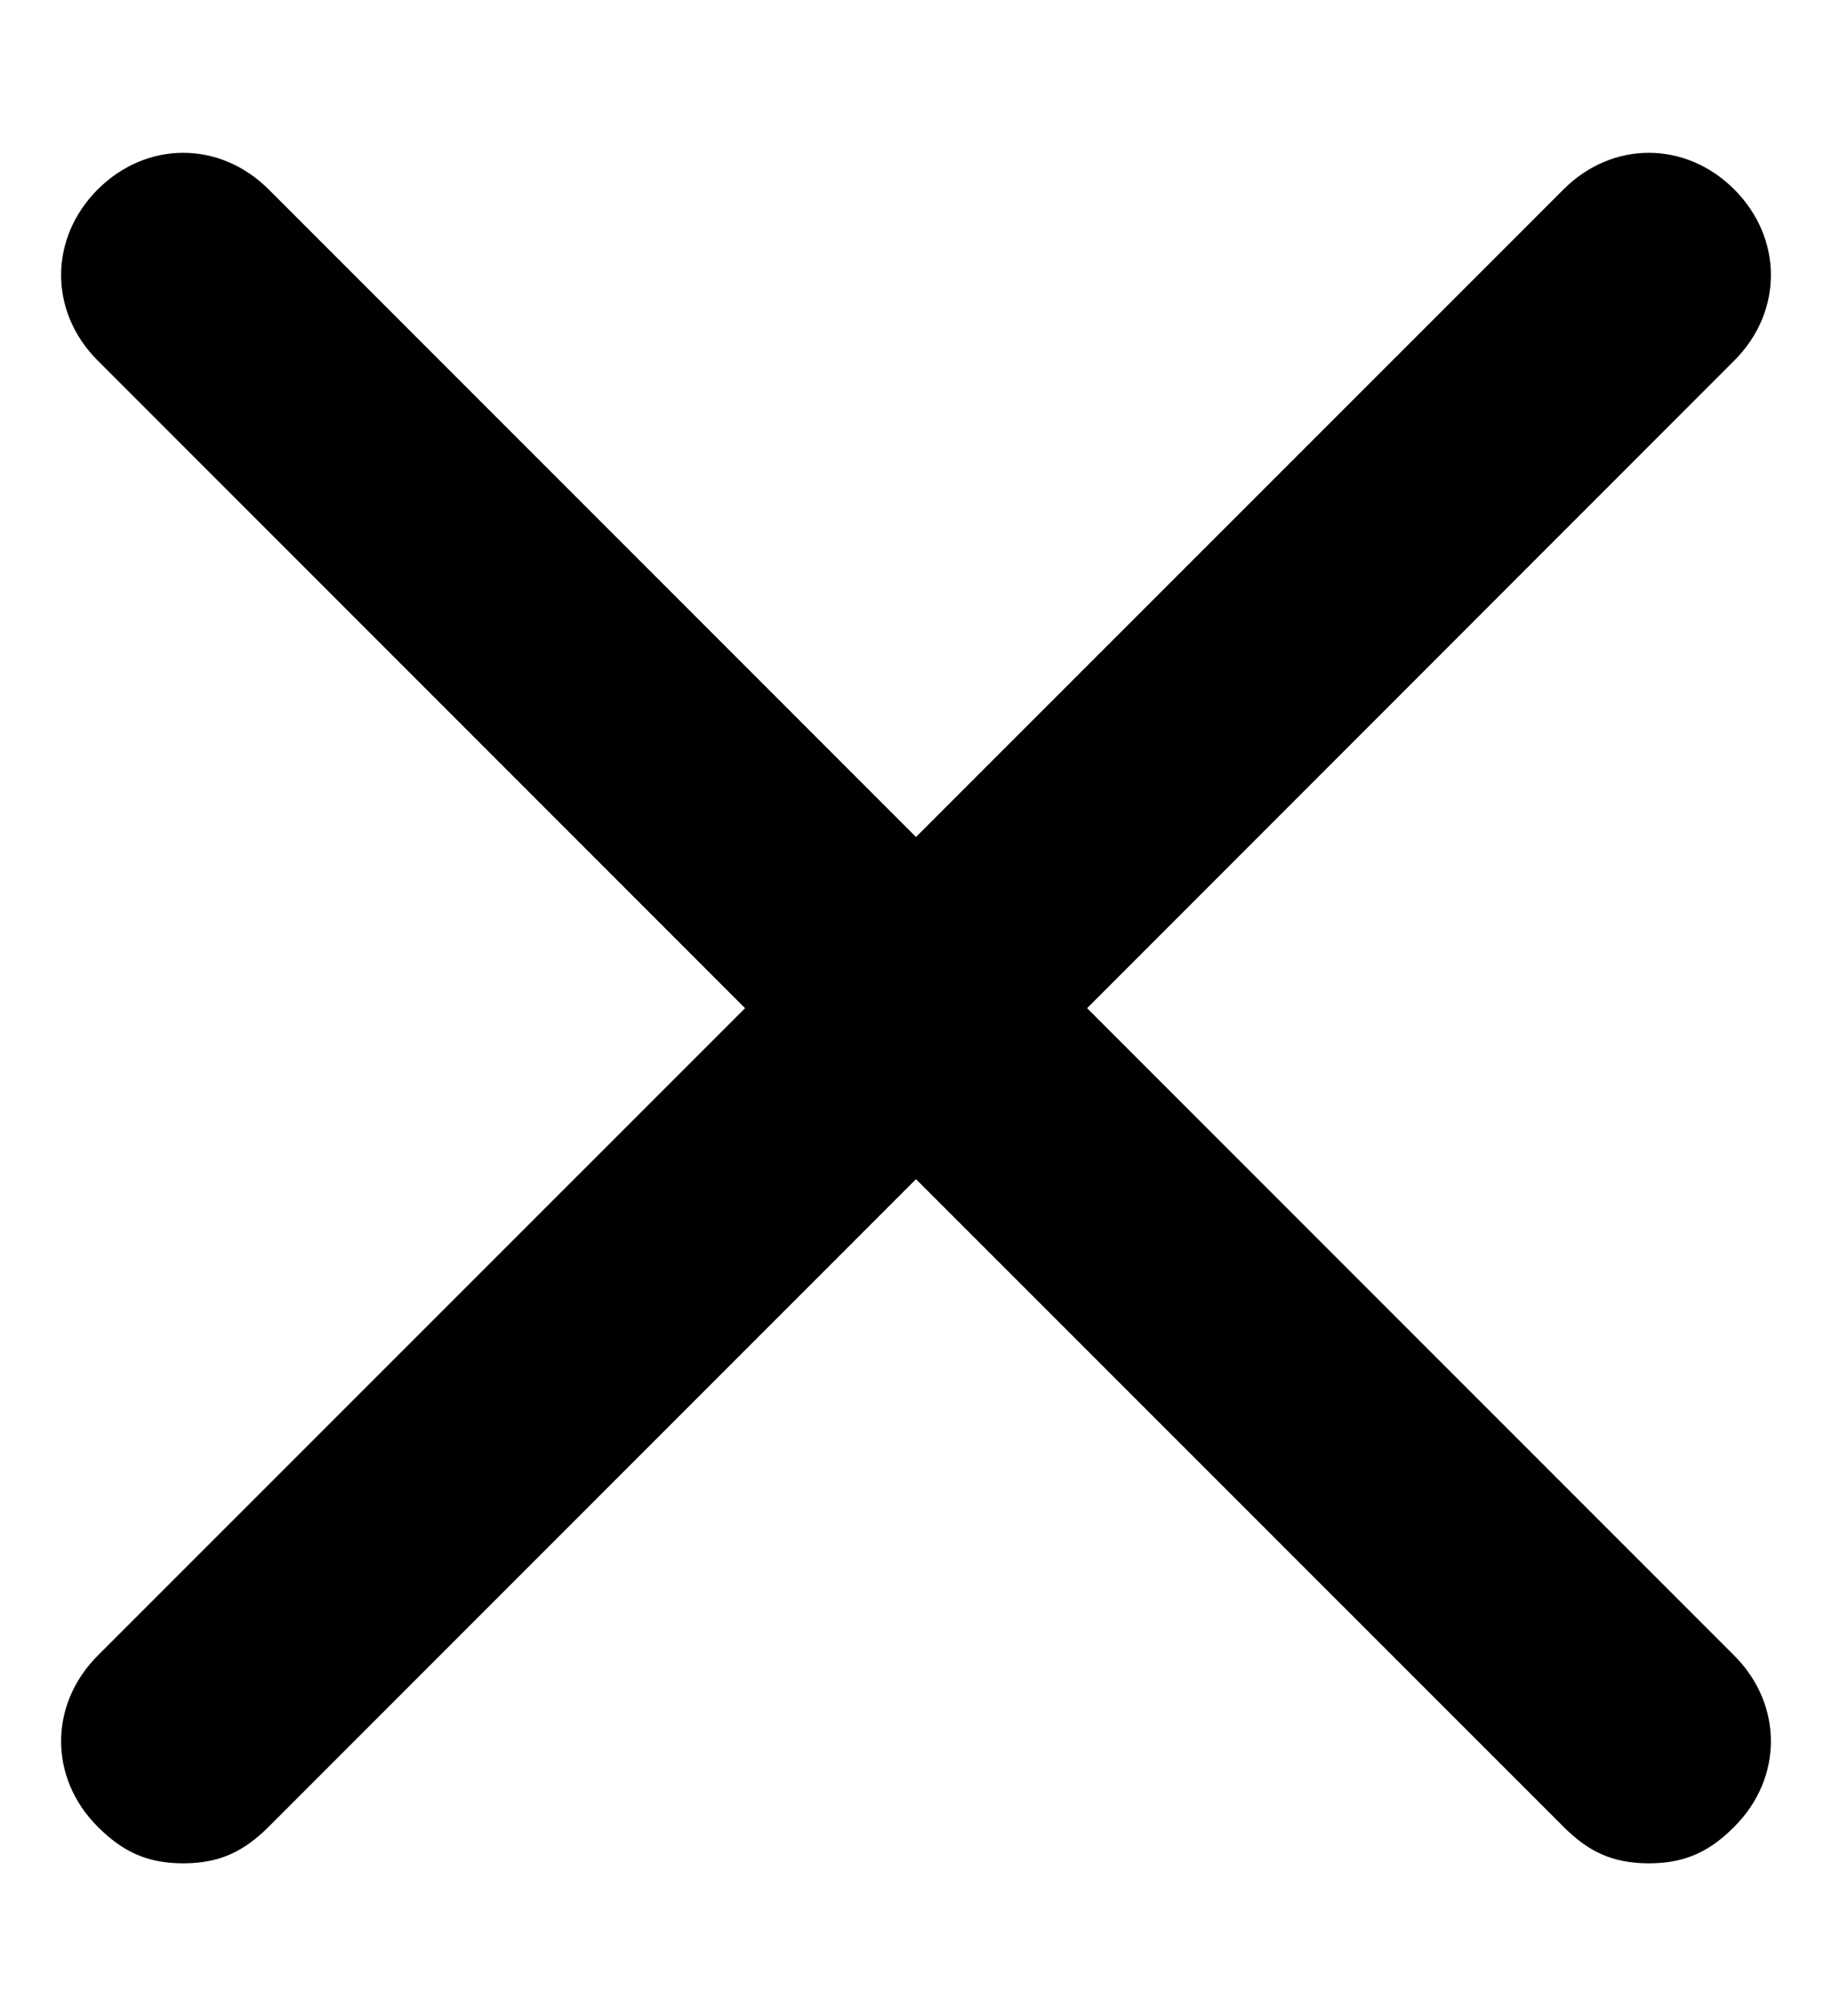
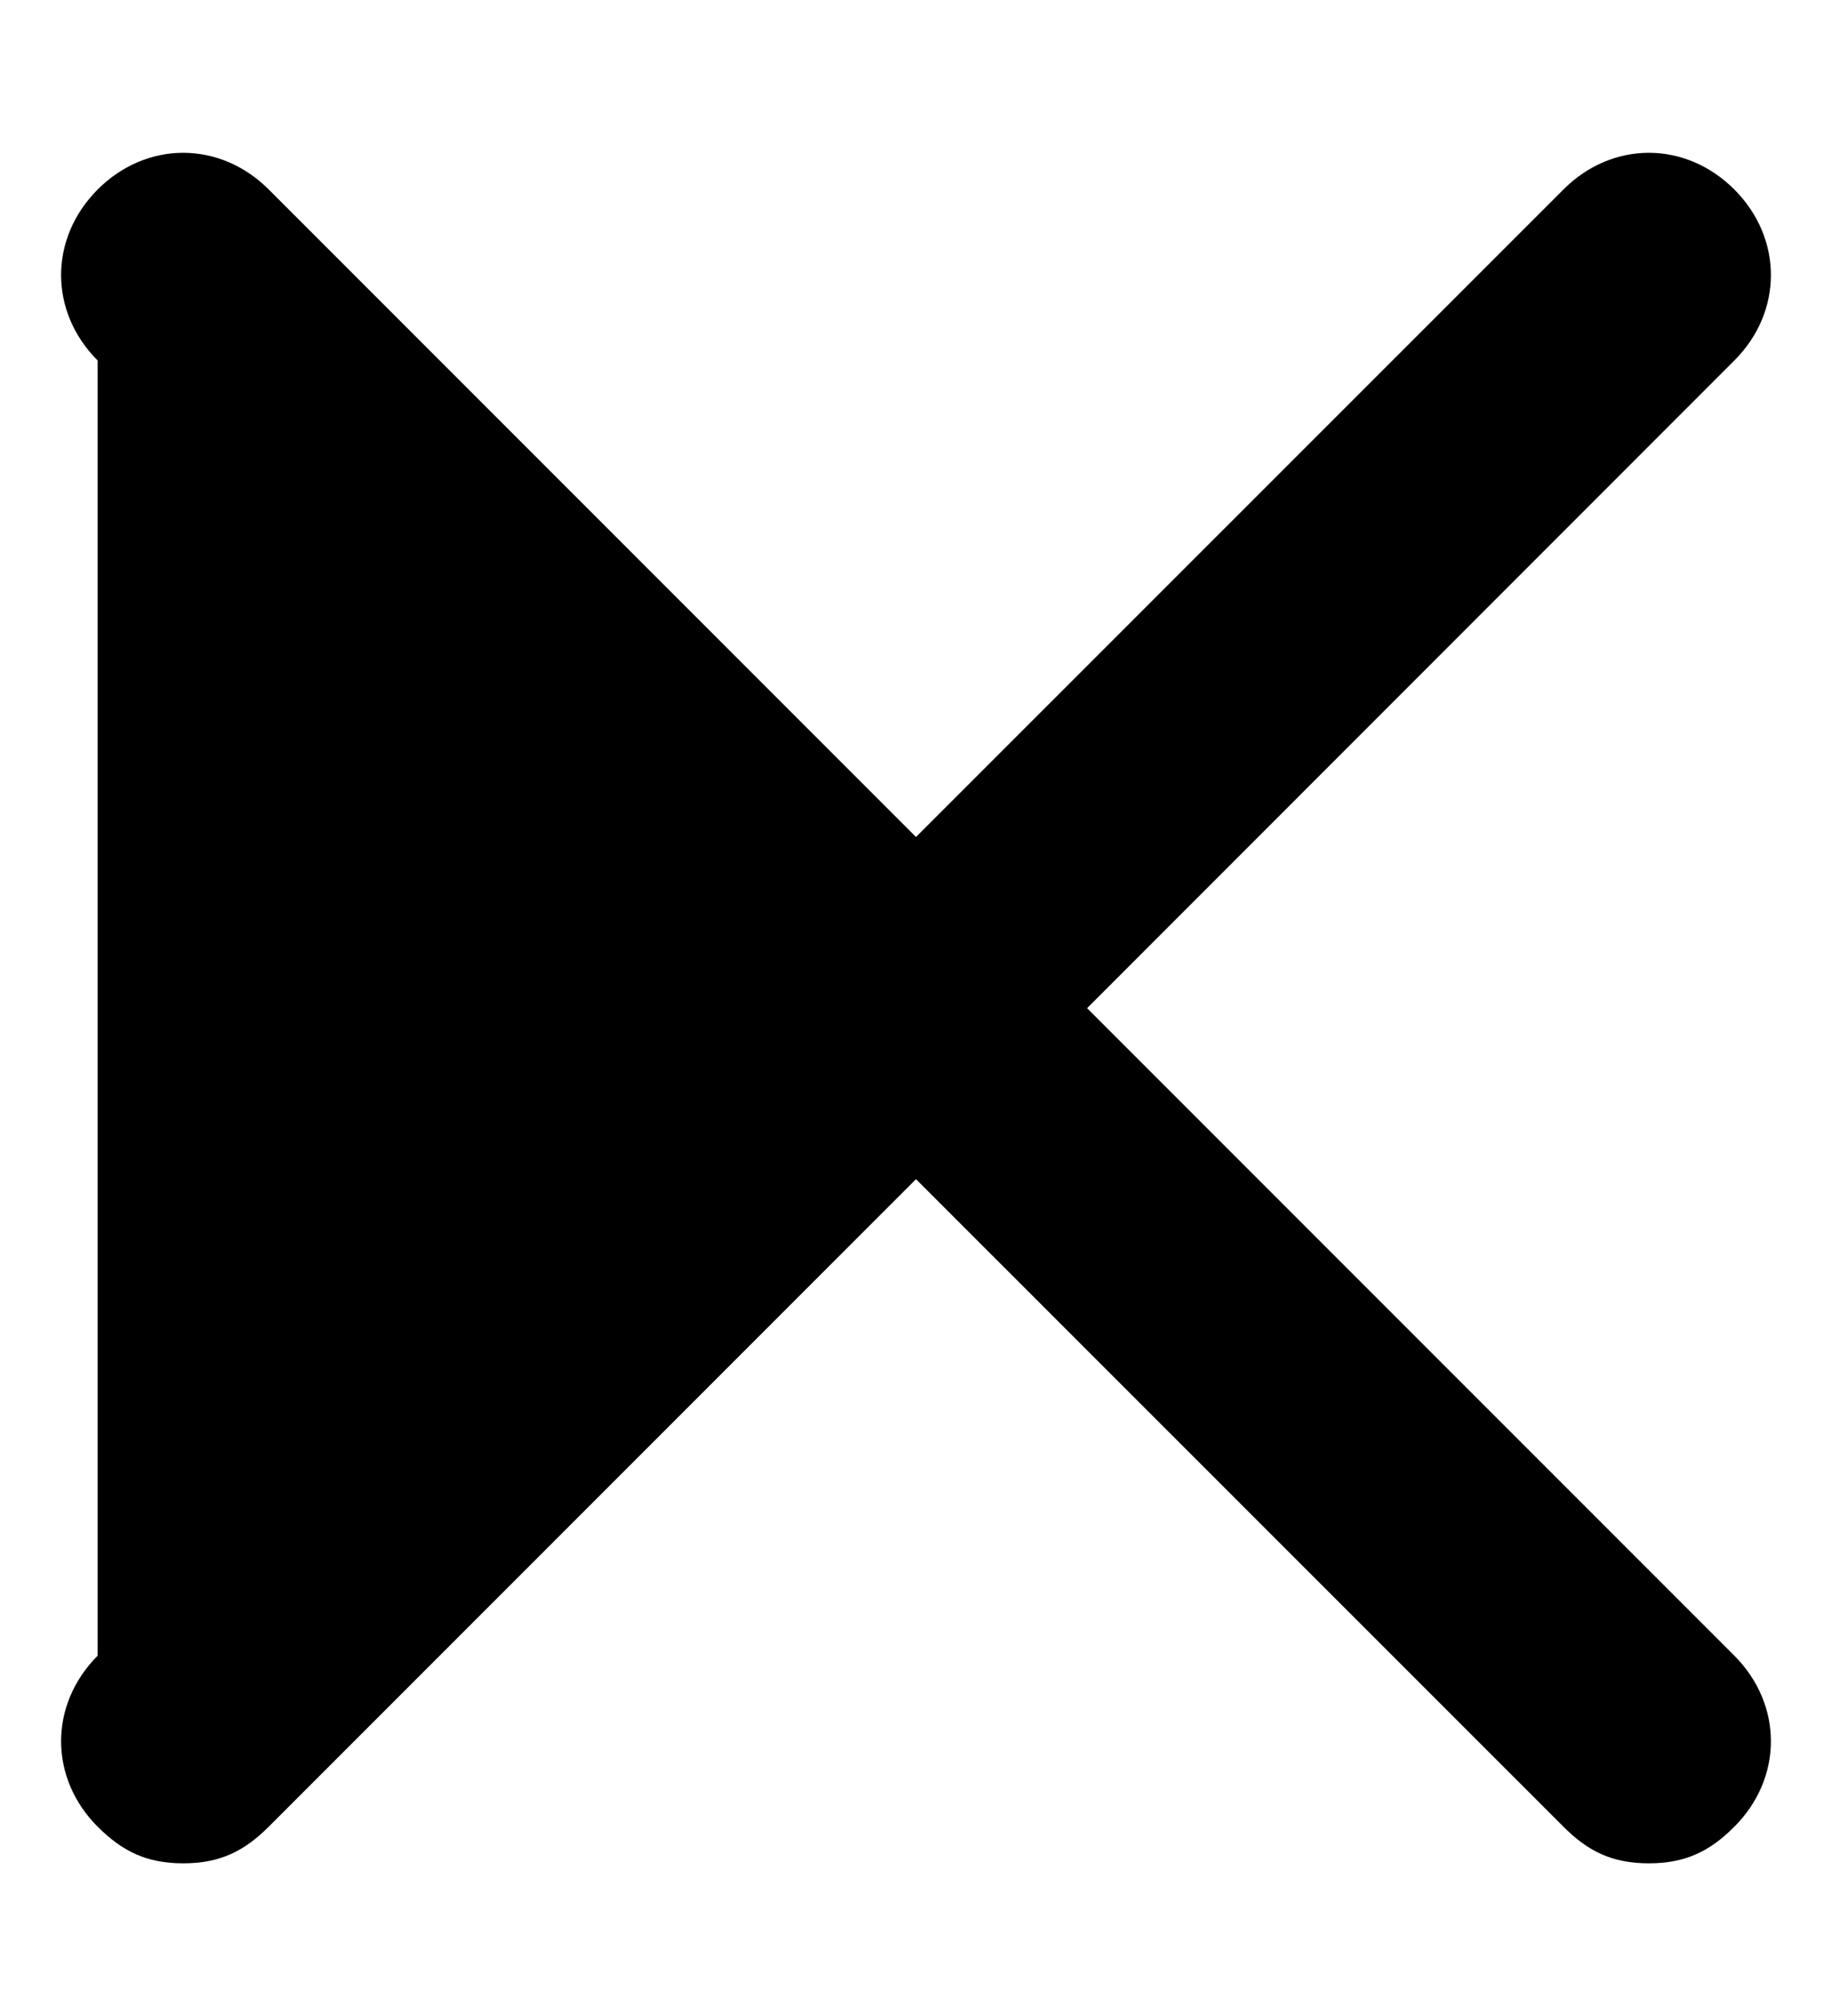
<svg xmlns="http://www.w3.org/2000/svg" width="10" height="11" viewBox="0 0 10 11" fill="none">
-   <path d="M9.467 9.034C9.733 9.301 9.733 9.701 9.467 9.967C9.334 10.101 9.2 10.167 9 10.167C8.8 10.167 8.667 10.101 8.534 9.967L5 6.434L1.467 9.967C1.333 10.101 1.2 10.167 1 10.167C0.8 10.167 0.667 10.101 0.533 9.967C0.267 9.701 0.267 9.301 0.533 9.034L4.067 5.501L0.533 1.967C0.267 1.701 0.267 1.301 0.533 1.034C0.8 0.767 1.2 0.767 1.467 1.034L5 4.567L8.534 1.034C8.8 0.767 9.2 0.767 9.467 1.034C9.733 1.301 9.733 1.701 9.467 1.967L5.934 5.501L9.467 9.034Z" fill="black" />
+   <path d="M9.467 9.034C9.733 9.301 9.733 9.701 9.467 9.967C9.334 10.101 9.2 10.167 9 10.167C8.8 10.167 8.667 10.101 8.534 9.967L5 6.434L1.467 9.967C1.333 10.101 1.2 10.167 1 10.167C0.8 10.167 0.667 10.101 0.533 9.967C0.267 9.701 0.267 9.301 0.533 9.034L0.533 1.967C0.267 1.701 0.267 1.301 0.533 1.034C0.8 0.767 1.2 0.767 1.467 1.034L5 4.567L8.534 1.034C8.8 0.767 9.2 0.767 9.467 1.034C9.733 1.301 9.733 1.701 9.467 1.967L5.934 5.501L9.467 9.034Z" fill="black" />
</svg>